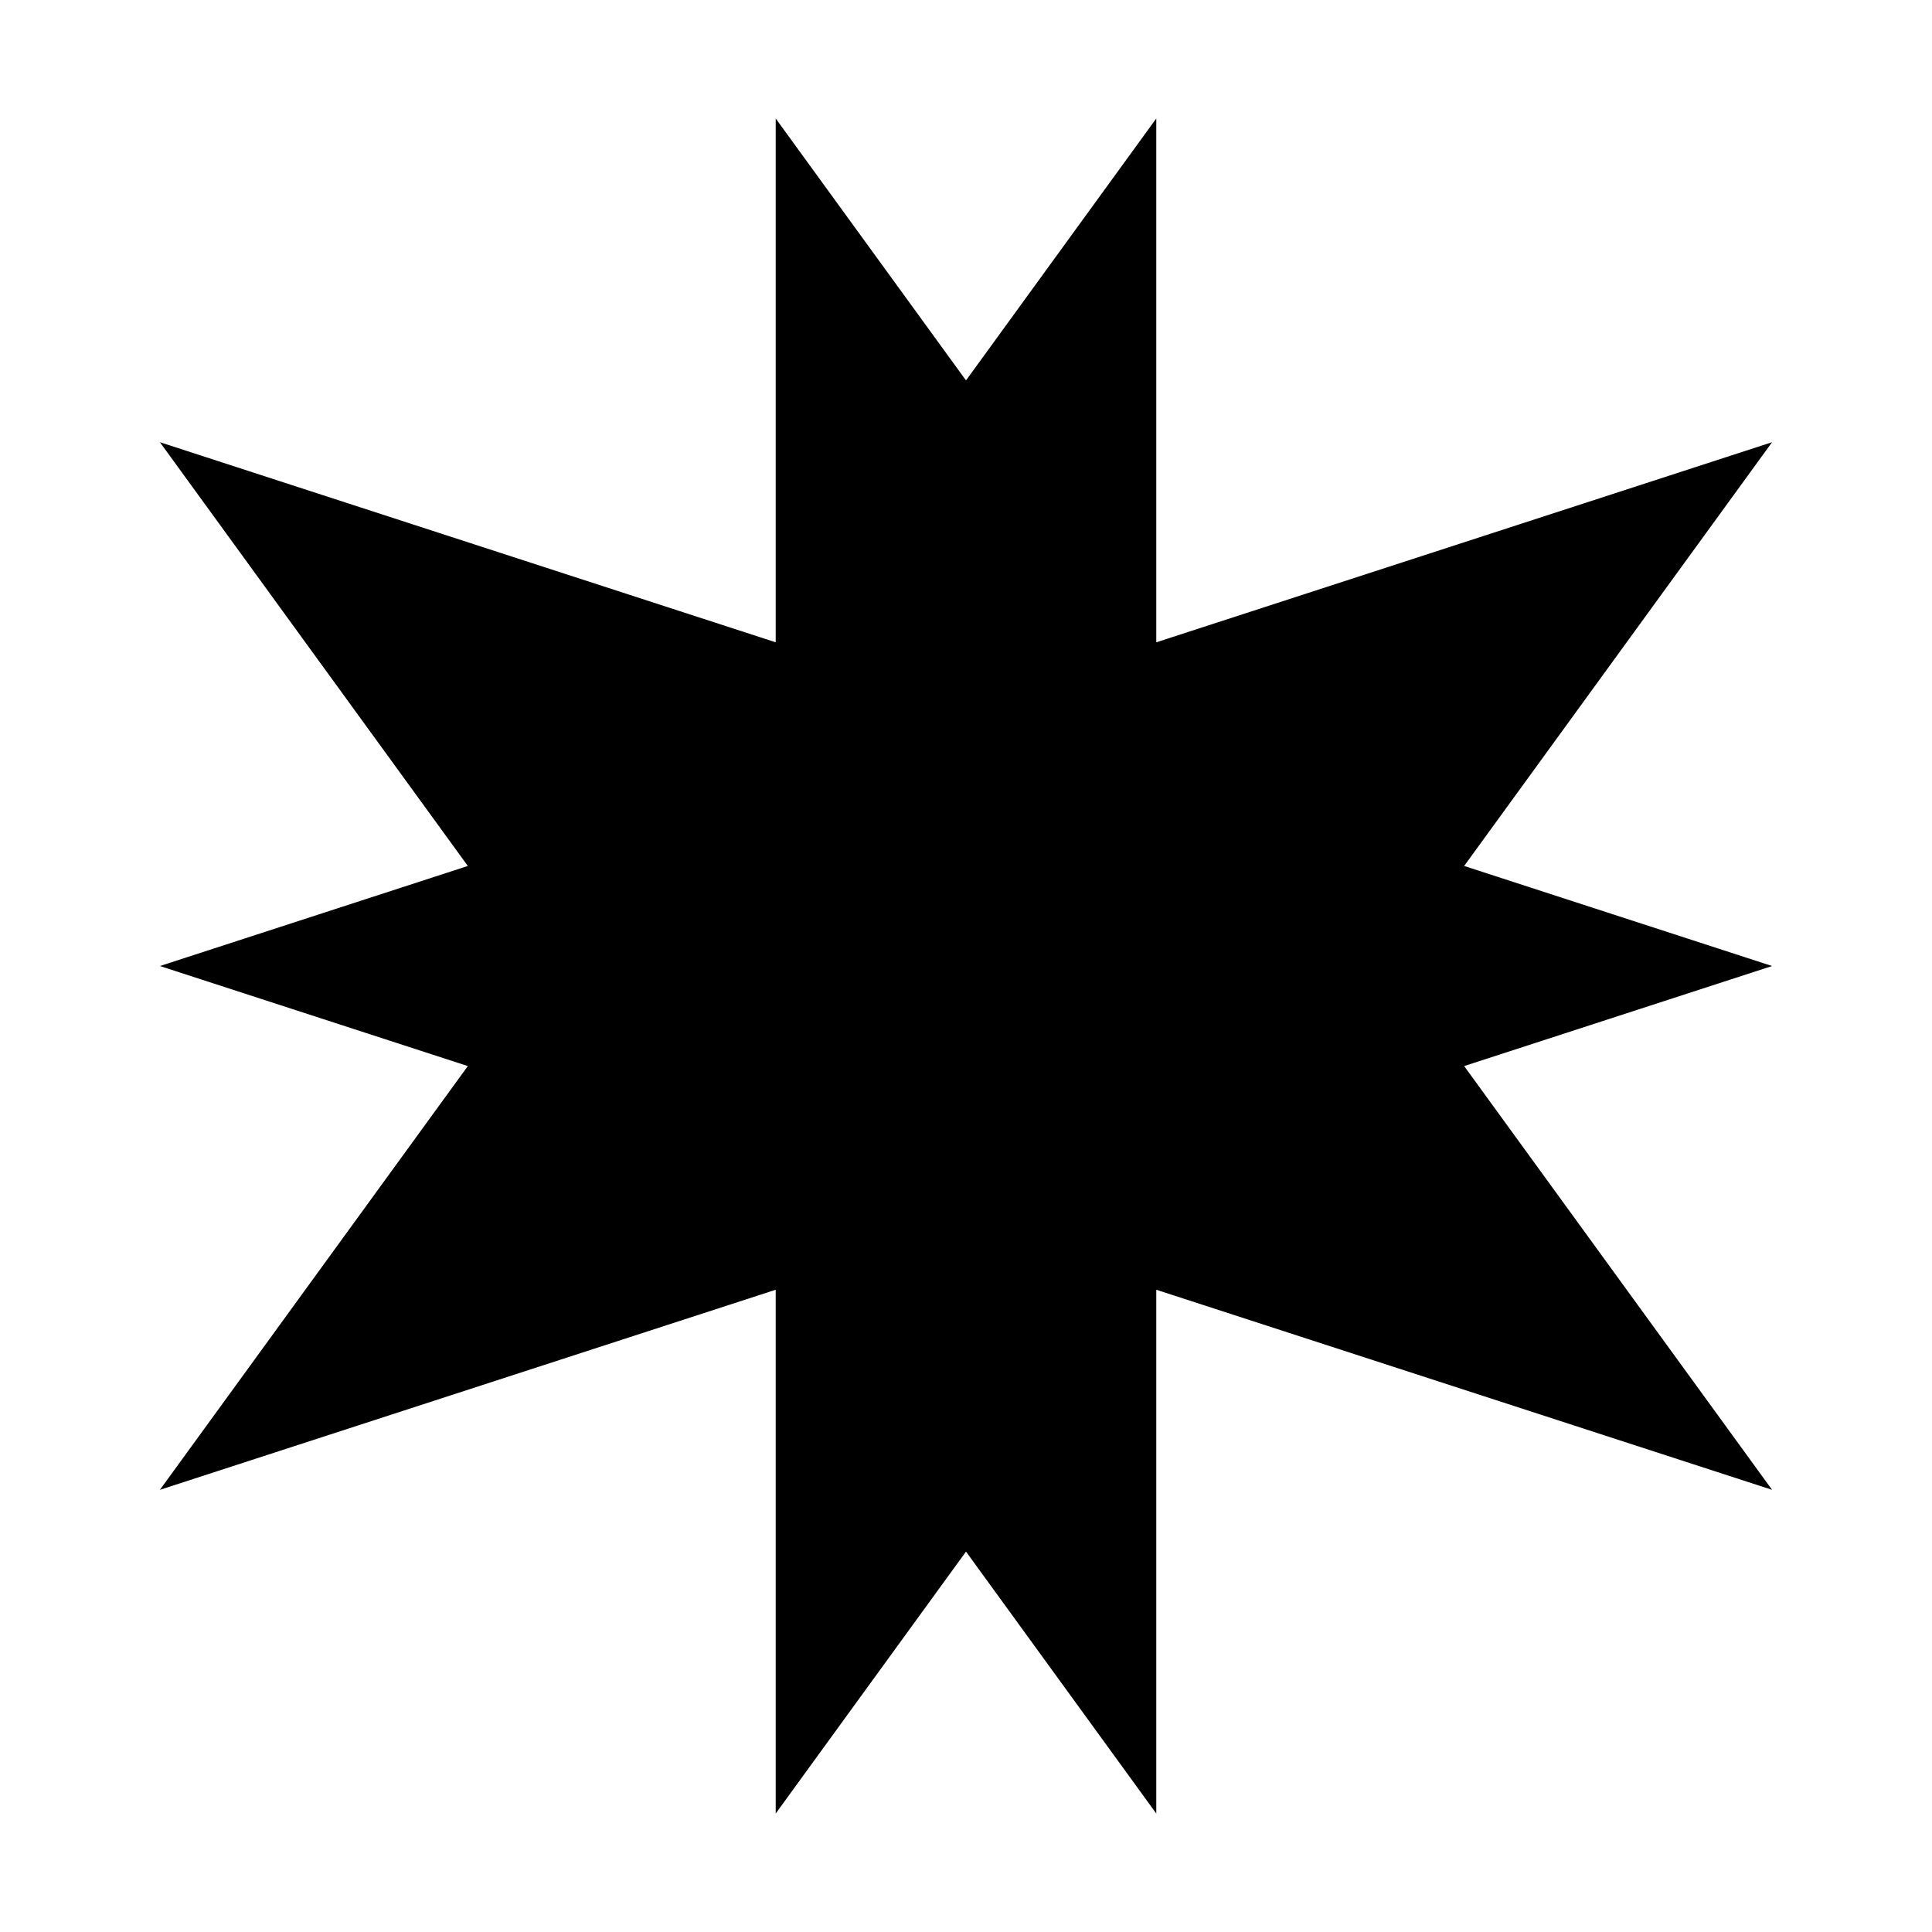
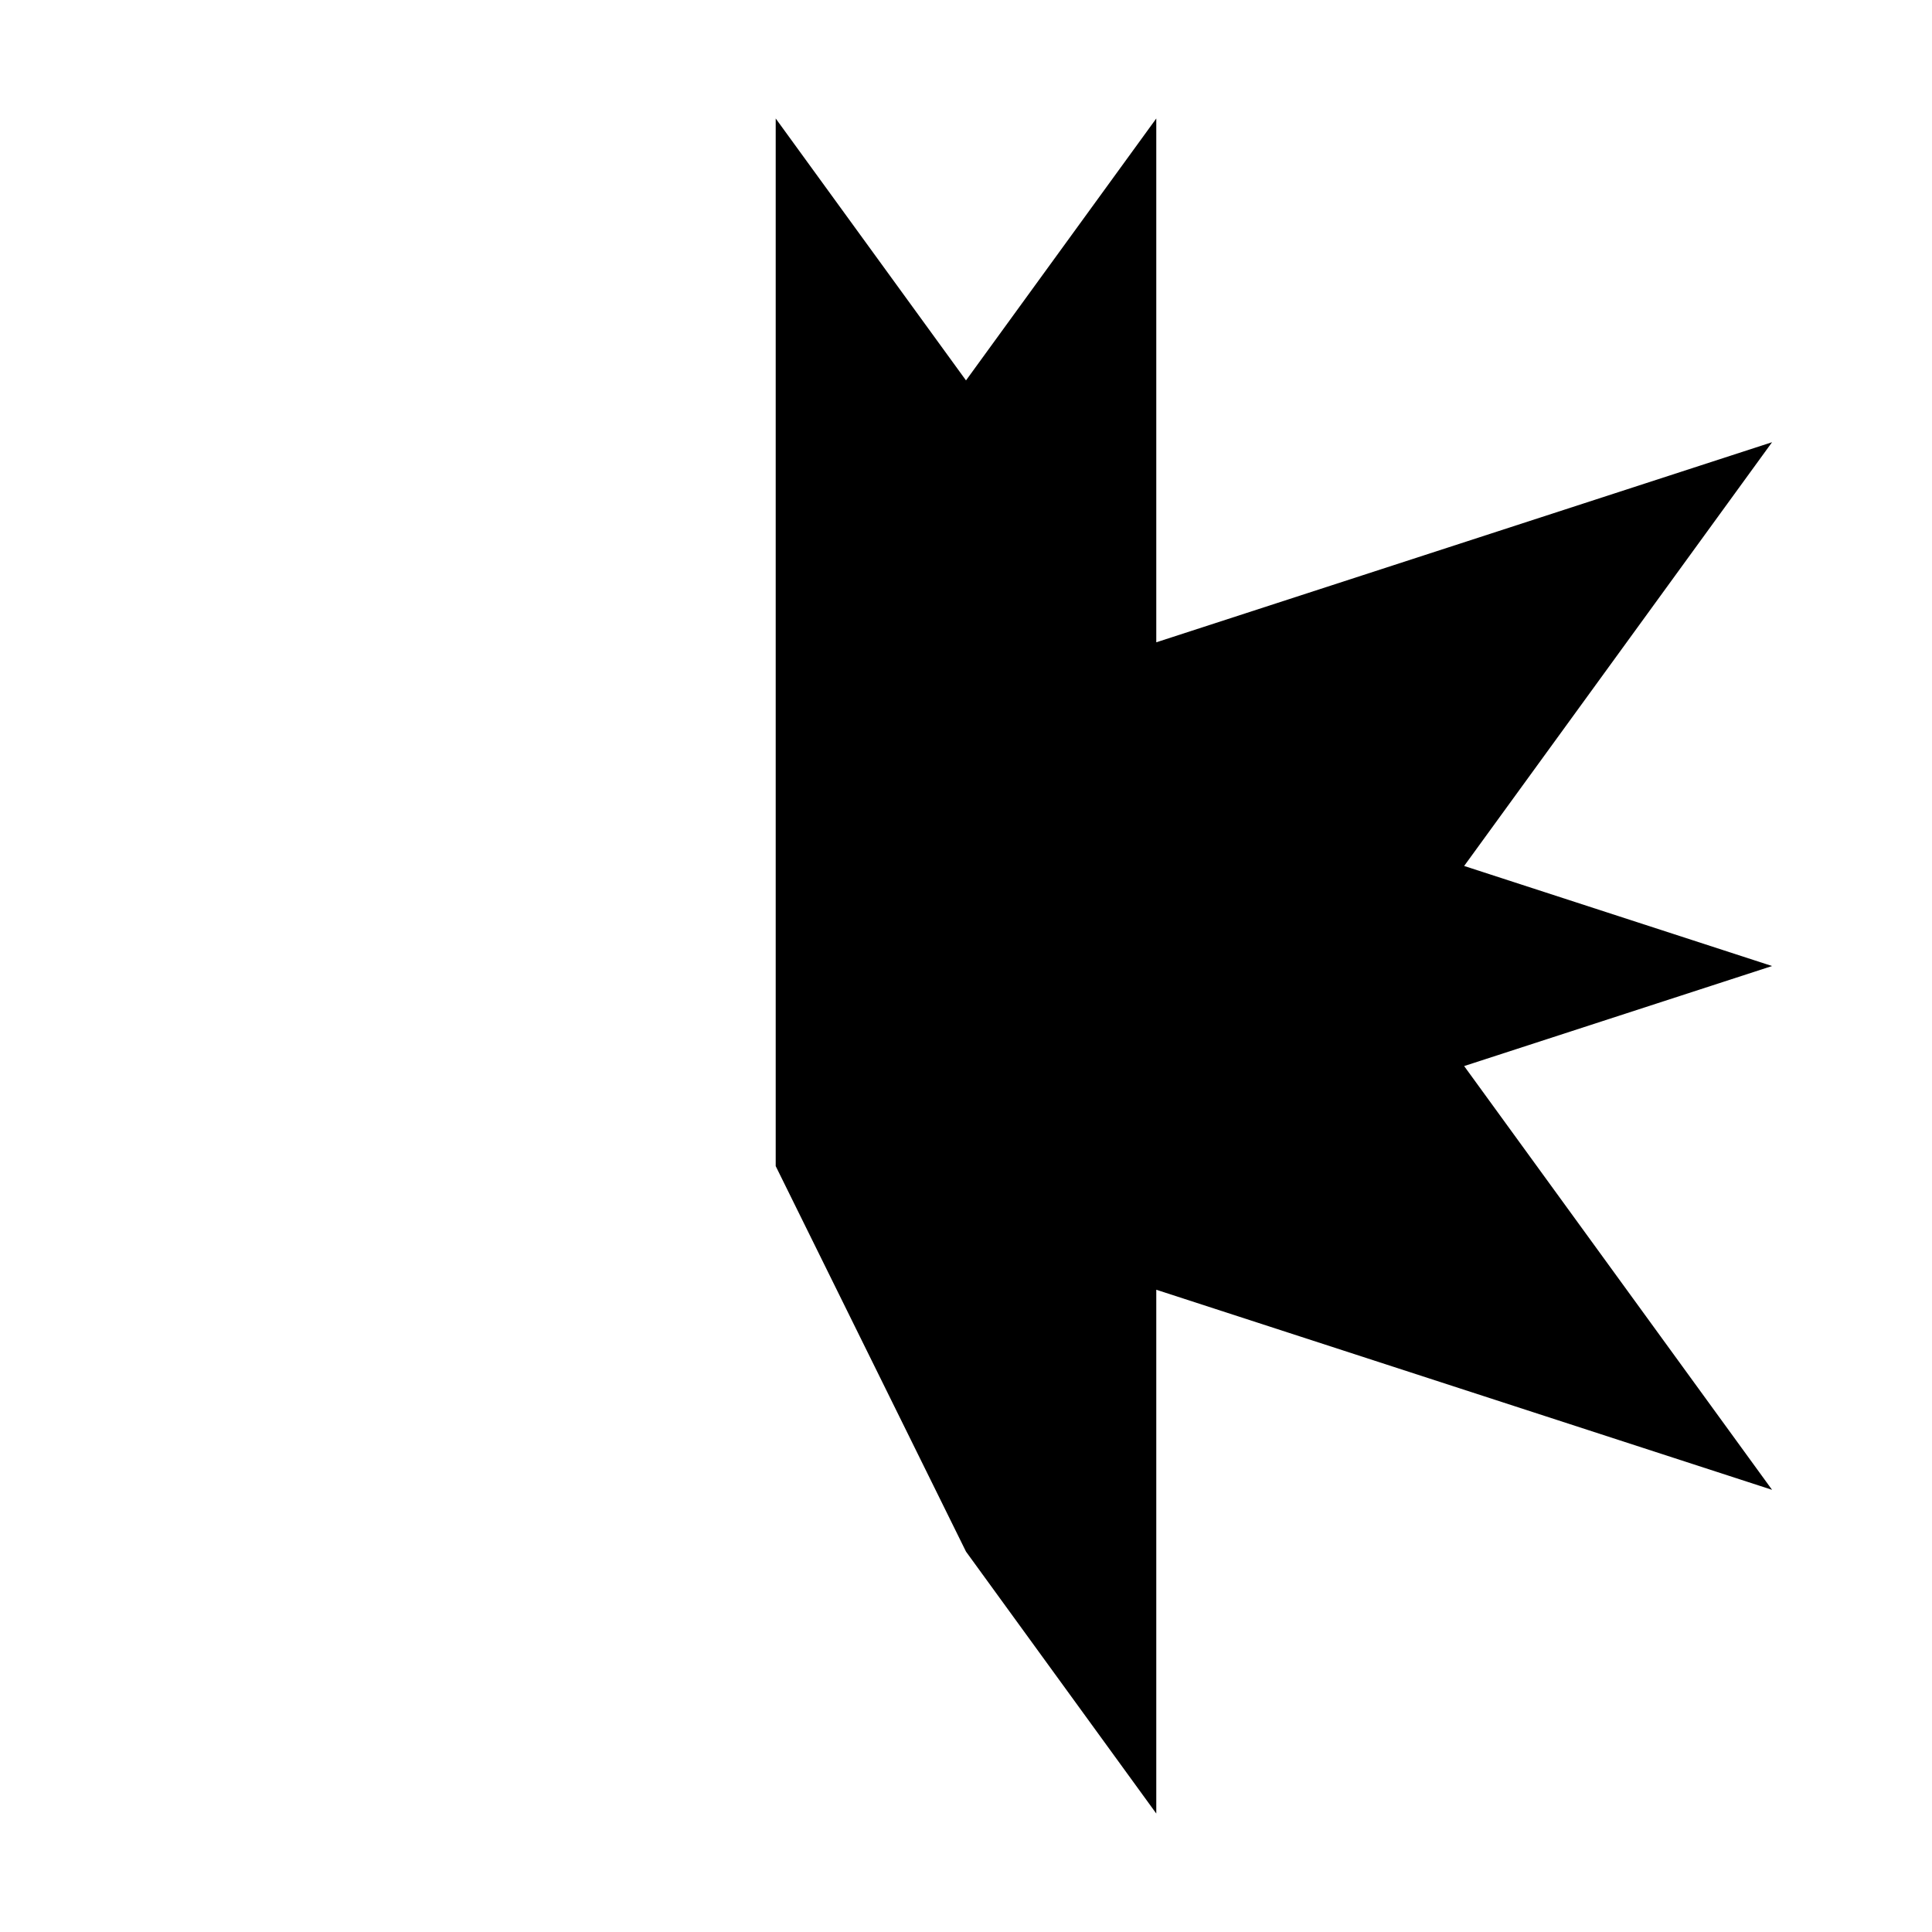
<svg xmlns="http://www.w3.org/2000/svg" fill="#000000" width="800px" height="800px" version="1.1" viewBox="144 144 512 512">
-   <path d="m400 555.19 50.426 69.414v-138.81l163.19 53.023-81.602-112.3 81.602-26.512-81.602-26.516 81.602-112.3-163.19 53.027v-138.82l-50.426 69.414-50.43-69.414v138.82l-163.19-53.027 81.602 112.3-81.602 26.516 81.602 26.512-81.602 112.3 163.19-53.023v138.81z" />
+   <path d="m400 555.19 50.426 69.414v-138.81l163.19 53.023-81.602-112.3 81.602-26.512-81.602-26.516 81.602-112.3-163.19 53.027v-138.82l-50.426 69.414-50.43-69.414v138.82v138.81z" />
</svg>